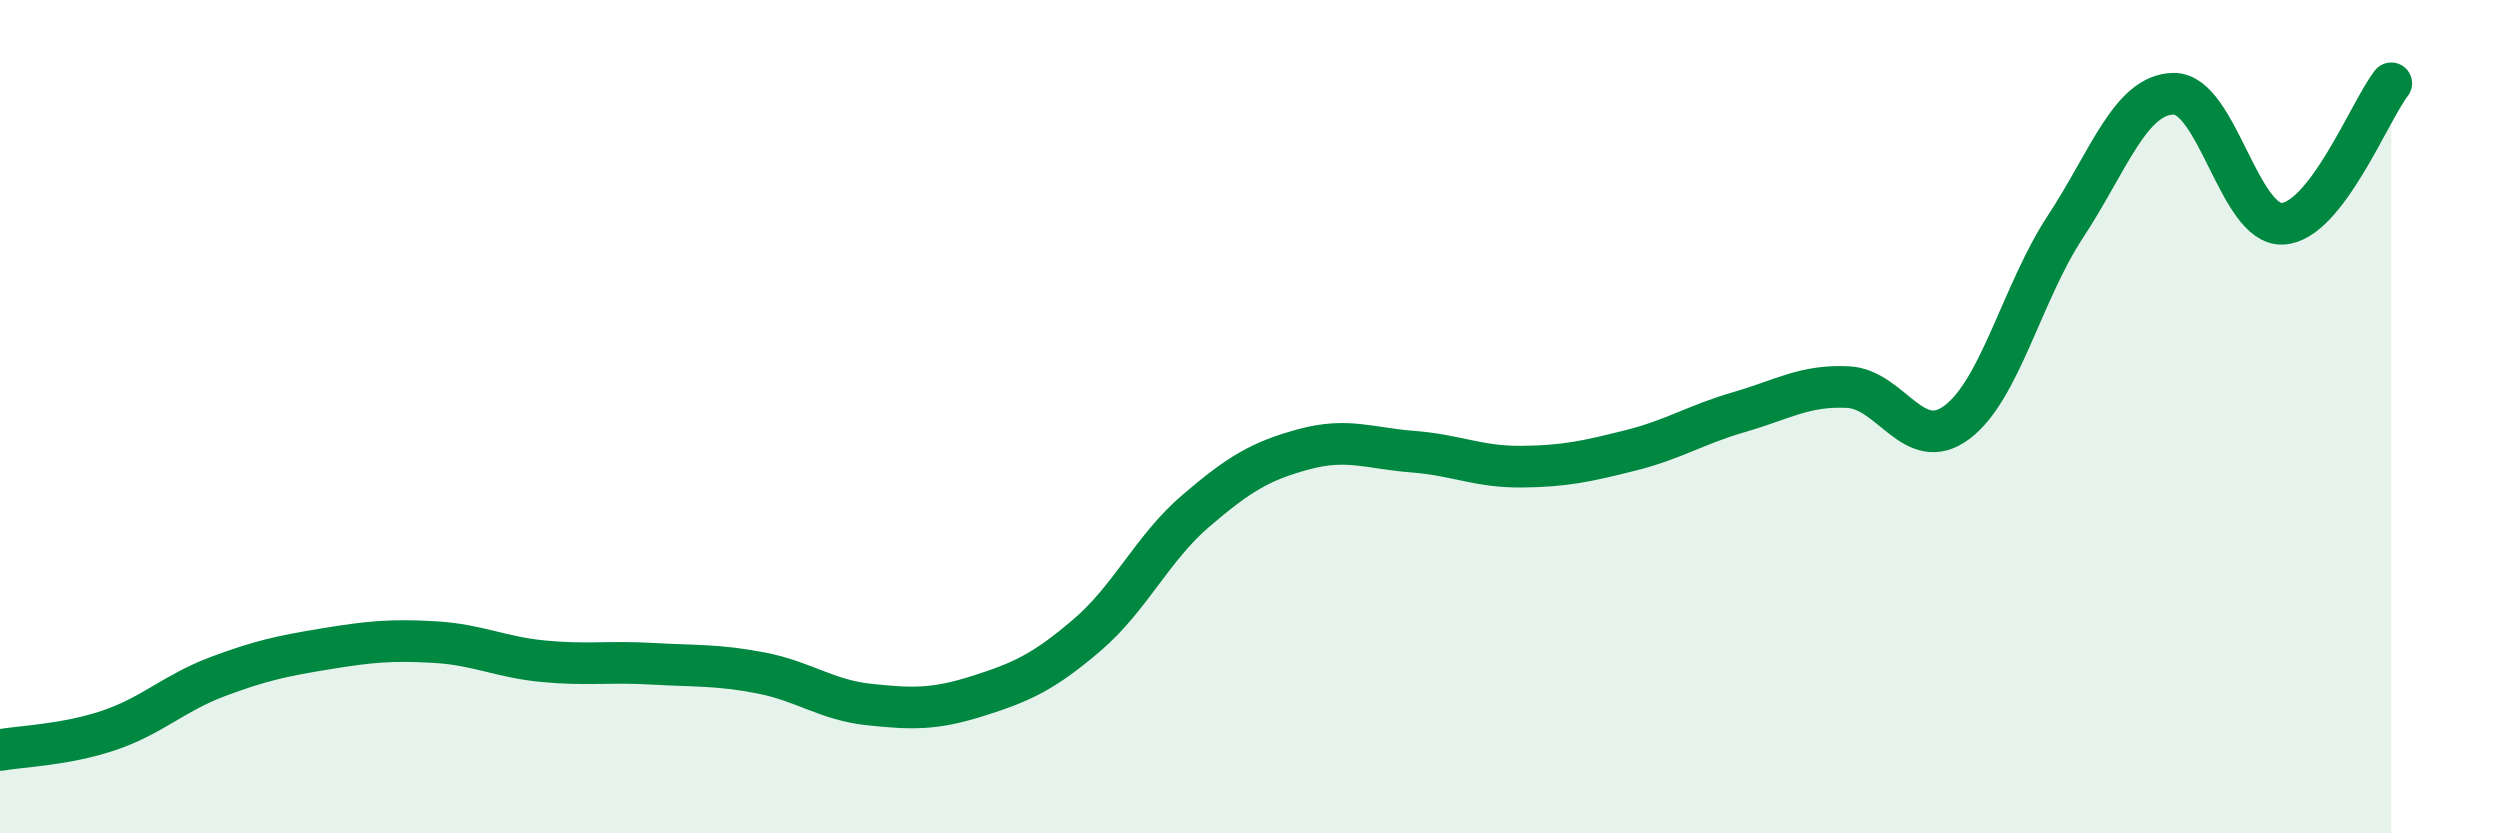
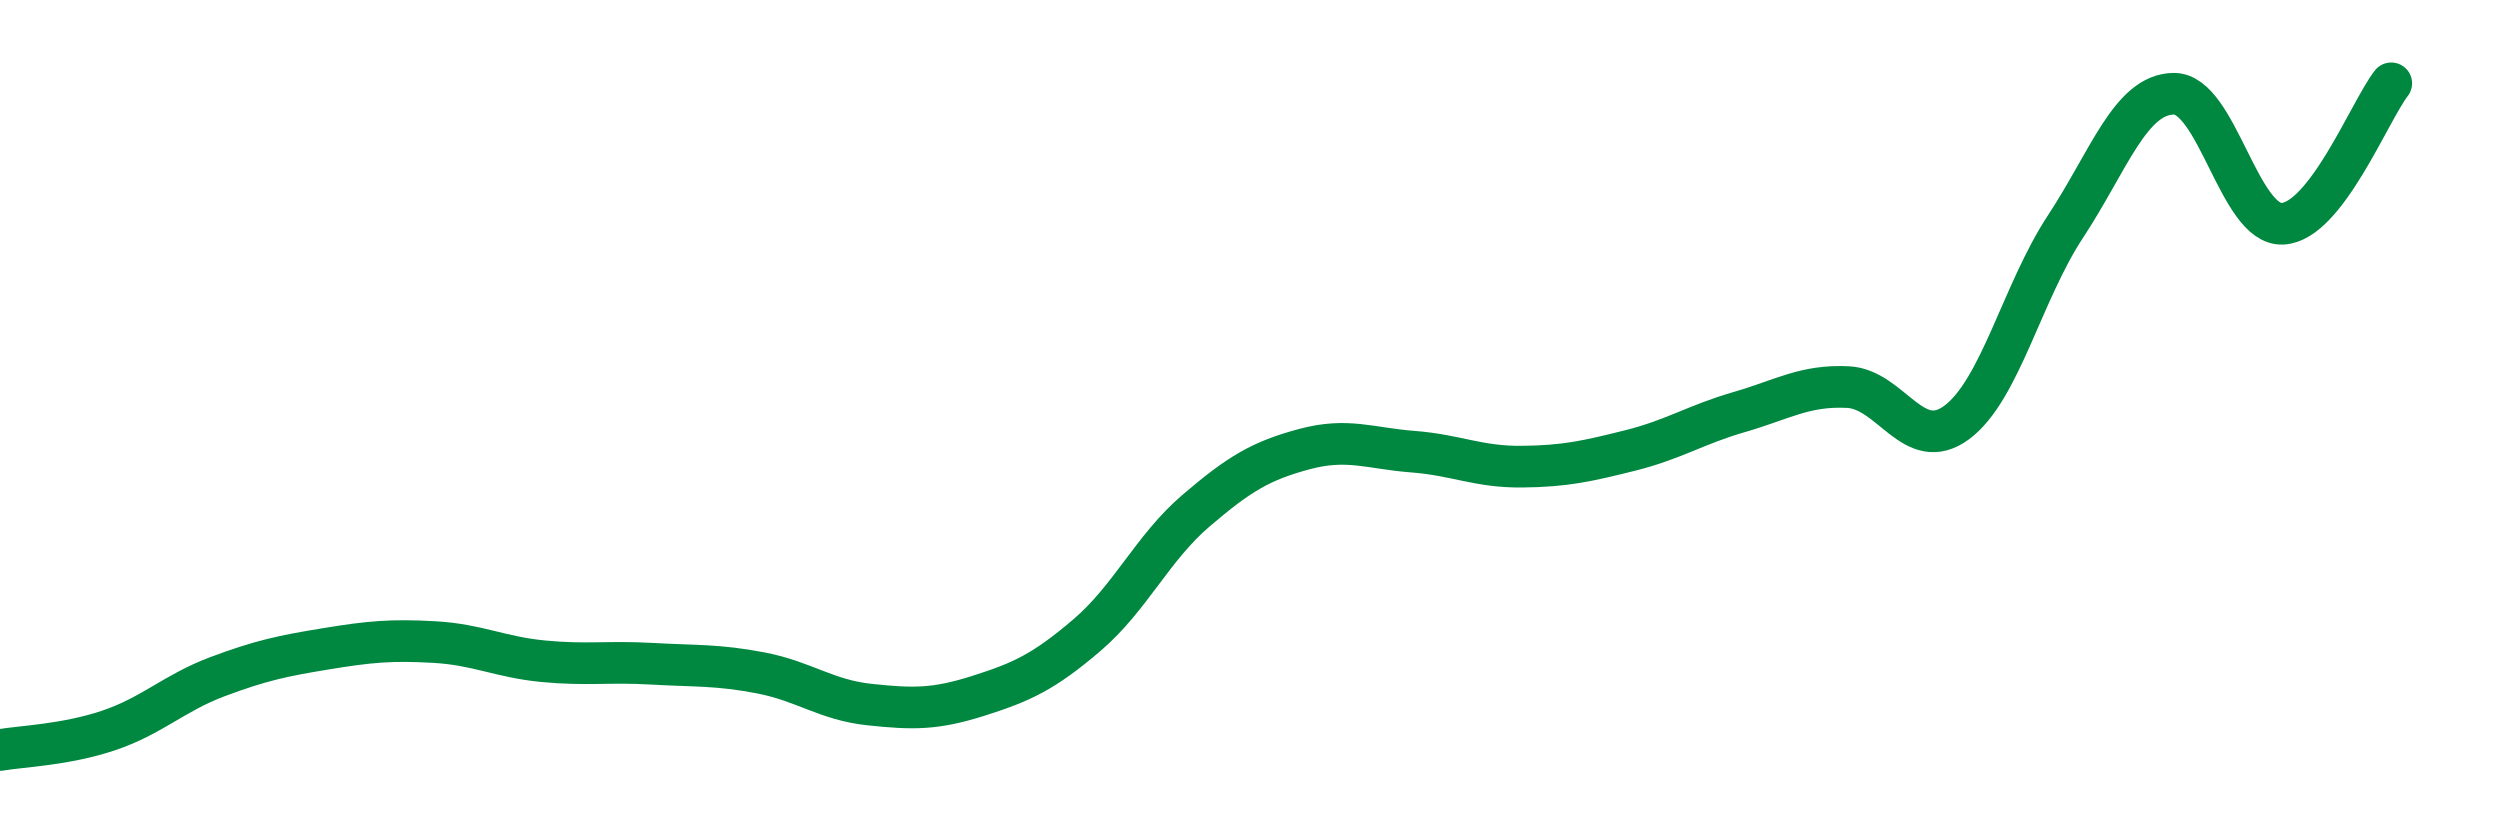
<svg xmlns="http://www.w3.org/2000/svg" width="60" height="20" viewBox="0 0 60 20">
-   <path d="M 0,18 C 0.52,17.91 1.57,17.88 2.61,17.53 C 3.65,17.18 4.18,16.63 5.22,16.24 C 6.26,15.85 6.79,15.74 7.83,15.57 C 8.87,15.4 9.39,15.35 10.43,15.41 C 11.47,15.47 12,15.77 13.04,15.87 C 14.08,15.97 14.61,15.87 15.65,15.93 C 16.69,15.99 17.22,15.95 18.26,16.15 C 19.3,16.35 19.83,16.8 20.87,16.91 C 21.91,17.02 22.44,17.03 23.48,16.7 C 24.52,16.37 25.05,16.13 26.09,15.24 C 27.13,14.35 27.66,13.15 28.7,12.26 C 29.74,11.37 30.26,11.06 31.3,10.78 C 32.34,10.5 32.87,10.76 33.91,10.84 C 34.95,10.92 35.48,11.21 36.52,11.2 C 37.56,11.19 38.09,11.07 39.13,10.81 C 40.17,10.55 40.7,10.19 41.74,9.89 C 42.78,9.59 43.31,9.24 44.35,9.29 C 45.39,9.34 45.92,10.91 46.96,10.14 C 48,9.37 48.53,7.02 49.57,5.44 C 50.61,3.86 51.13,2.26 52.17,2.25 C 53.21,2.24 53.74,5.42 54.78,5.37 C 55.82,5.32 56.87,2.67 57.39,2L57.39 20L0 20Z" fill="#008740" opacity="0.1" stroke-linecap="round" stroke-linejoin="round" />
  <path d="M 0,18 C 0.52,17.91 1.57,17.88 2.61,17.53 C 3.65,17.18 4.18,16.63 5.22,16.24 C 6.26,15.85 6.79,15.74 7.83,15.57 C 8.87,15.4 9.39,15.35 10.43,15.41 C 11.47,15.47 12,15.77 13.04,15.87 C 14.08,15.97 14.61,15.87 15.65,15.93 C 16.69,15.99 17.22,15.95 18.26,16.15 C 19.3,16.35 19.83,16.8 20.87,16.91 C 21.91,17.02 22.44,17.03 23.48,16.7 C 24.52,16.37 25.05,16.13 26.09,15.24 C 27.13,14.35 27.66,13.15 28.7,12.26 C 29.74,11.37 30.26,11.06 31.3,10.78 C 32.34,10.5 32.87,10.76 33.91,10.84 C 34.95,10.92 35.48,11.21 36.52,11.2 C 37.56,11.19 38.09,11.07 39.13,10.81 C 40.17,10.55 40.7,10.19 41.74,9.89 C 42.78,9.59 43.31,9.24 44.35,9.29 C 45.39,9.34 45.92,10.91 46.96,10.14 C 48,9.37 48.53,7.02 49.57,5.44 C 50.61,3.86 51.13,2.26 52.17,2.25 C 53.21,2.24 53.74,5.42 54.78,5.37 C 55.82,5.32 56.87,2.67 57.39,2" stroke="#008740" stroke-width="1" fill="none" stroke-linecap="round" stroke-linejoin="round" />
</svg>